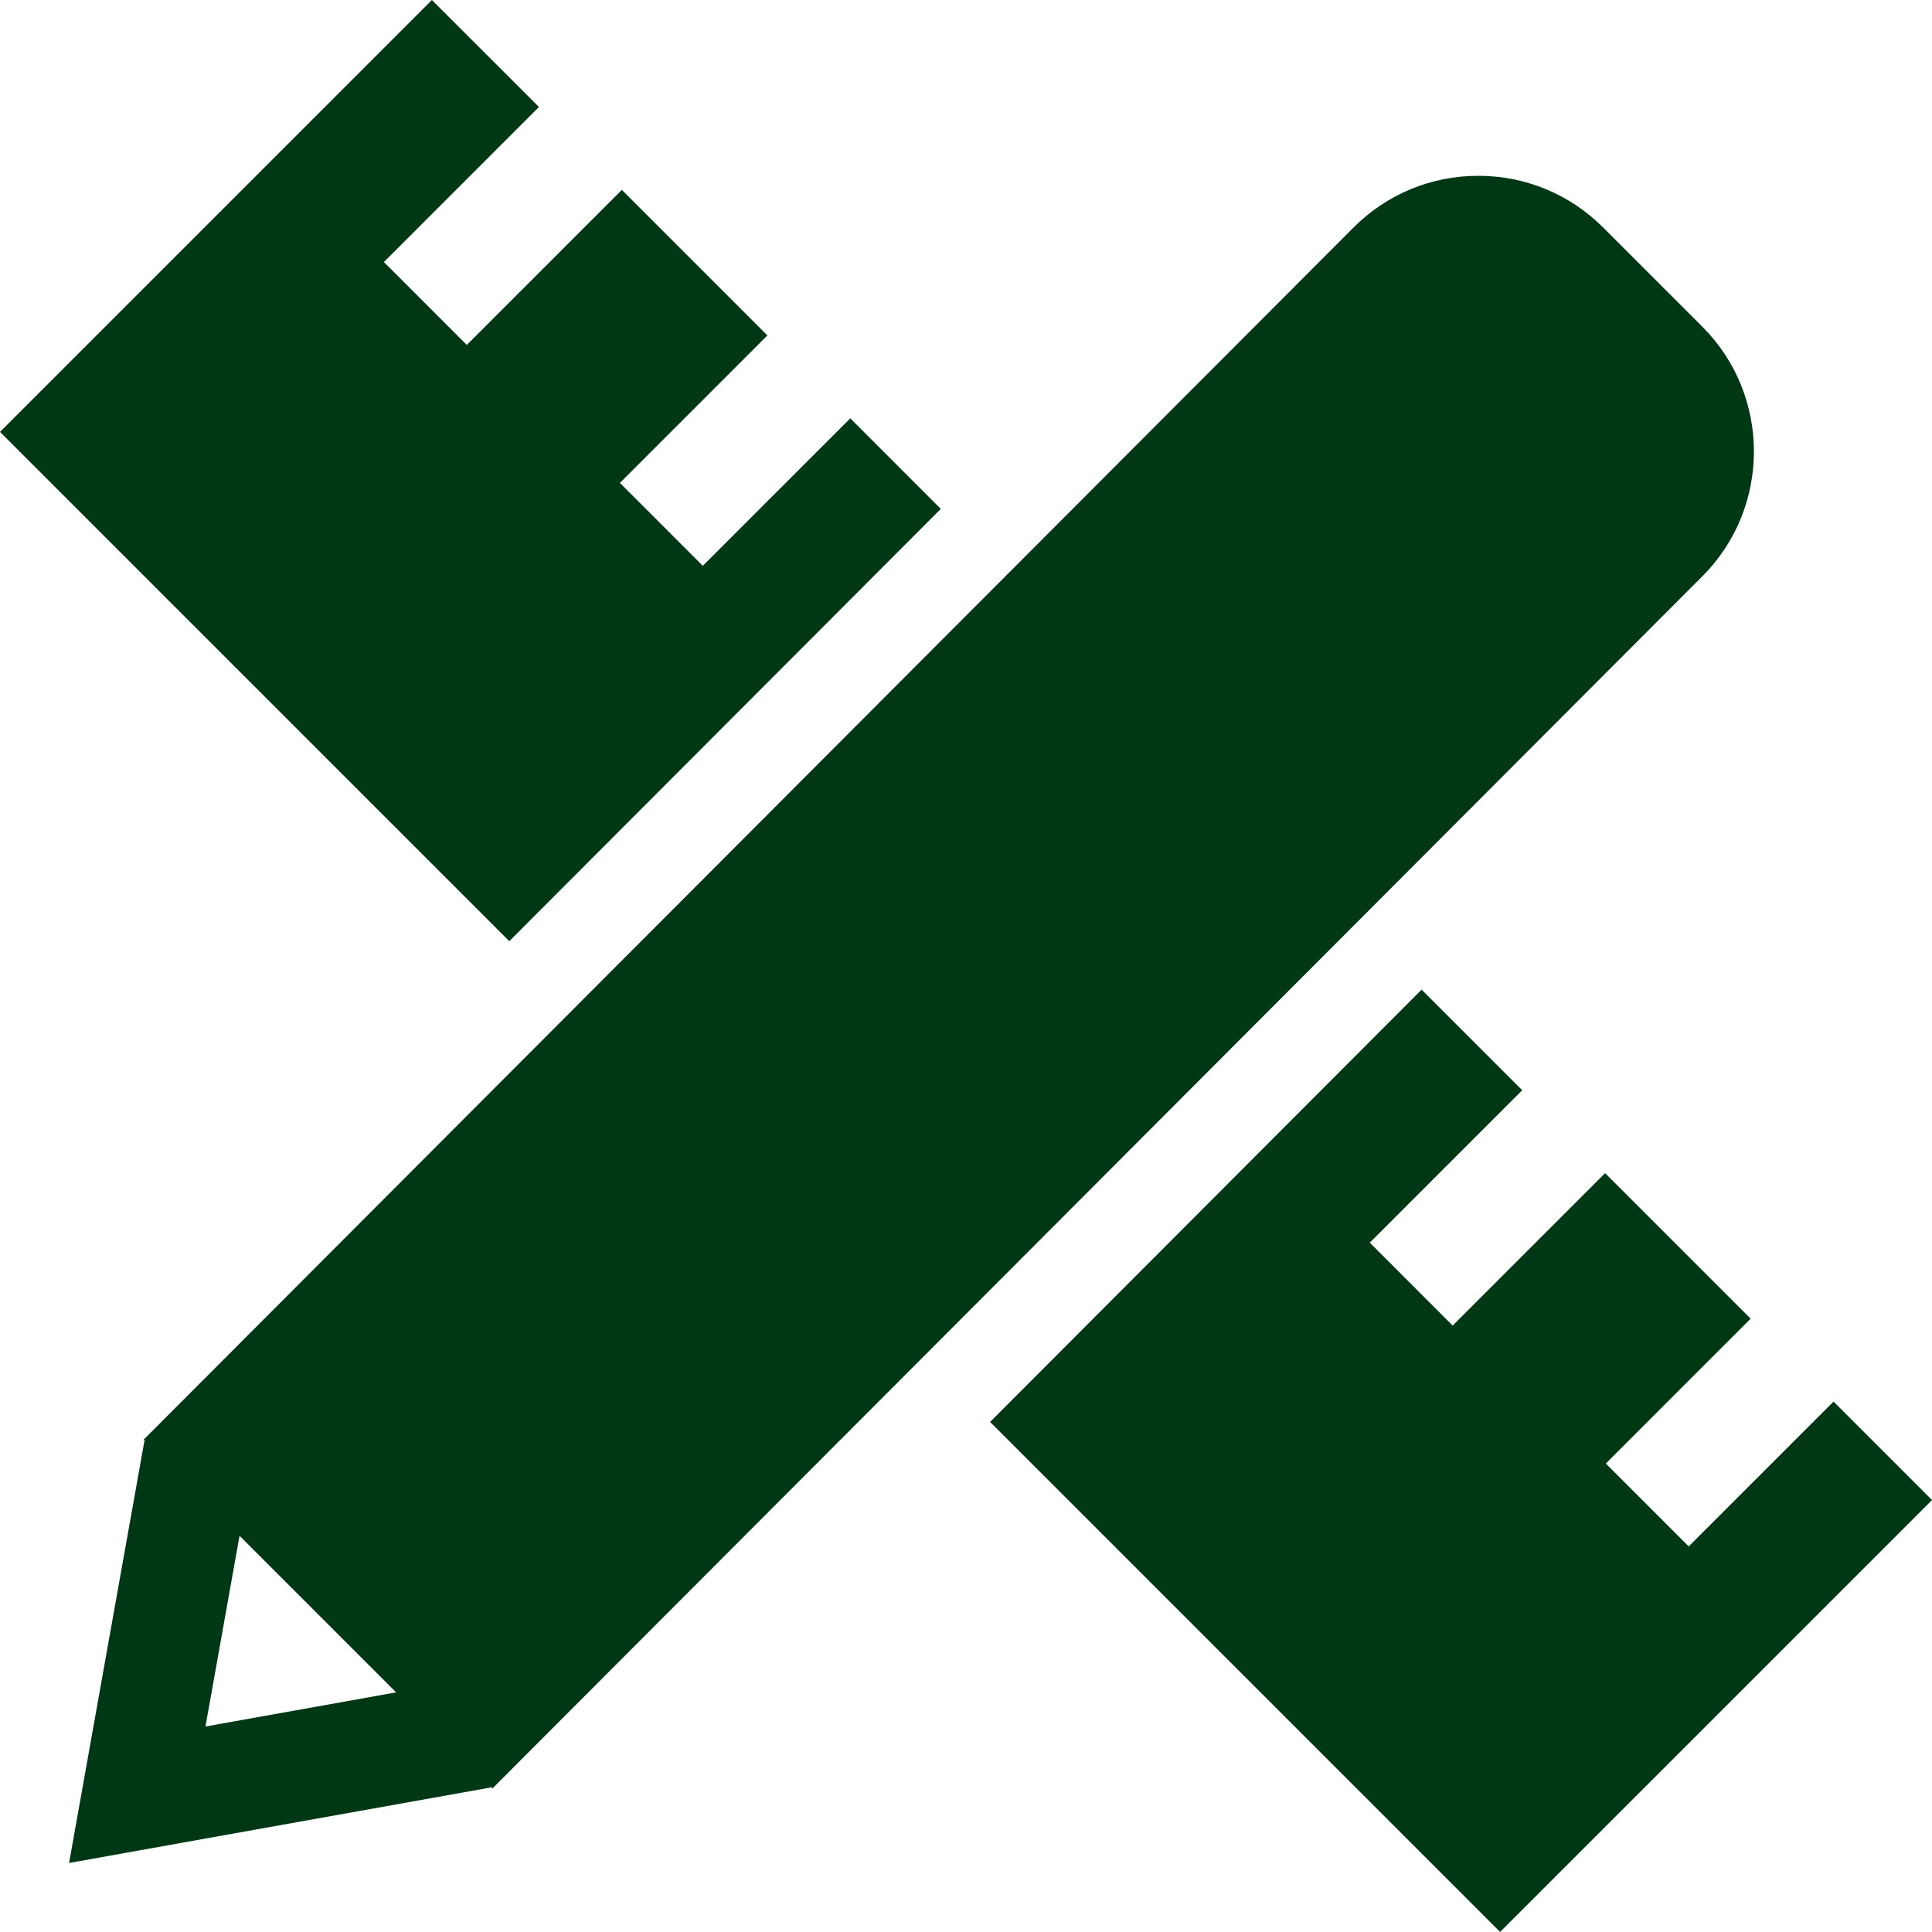
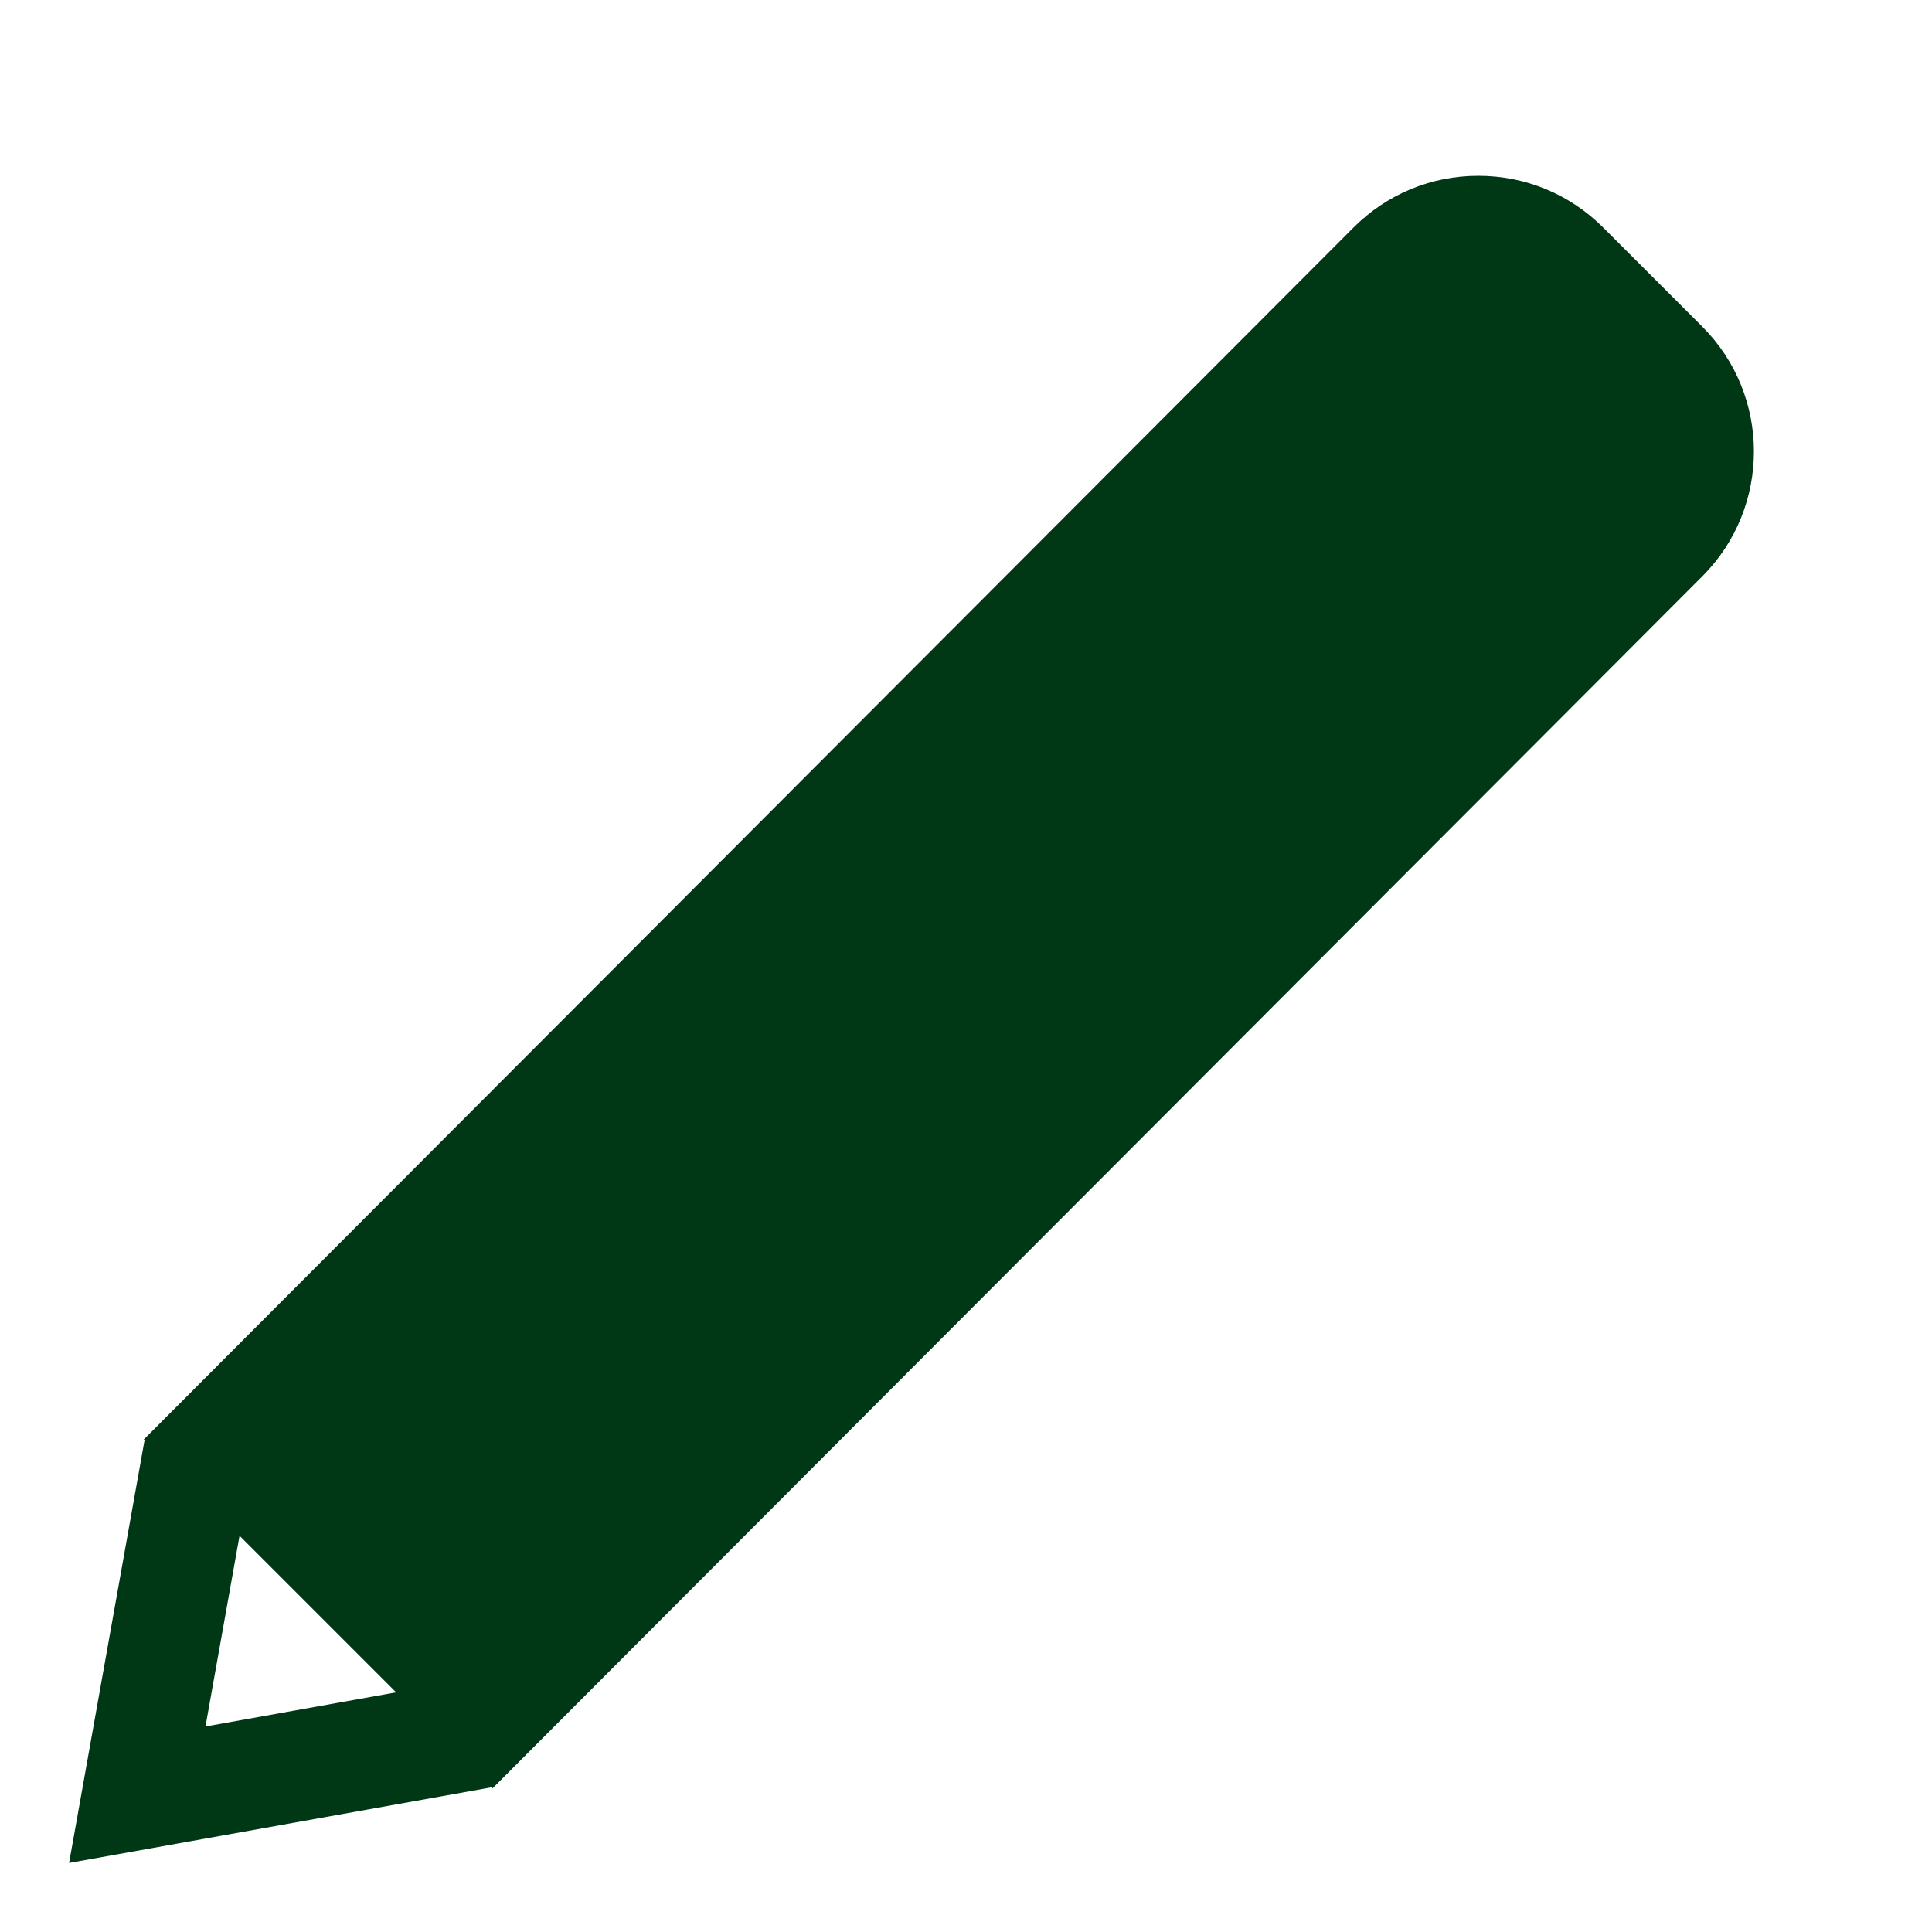
<svg xmlns="http://www.w3.org/2000/svg" id="Laag_2" data-name="Laag 2" viewBox="0 0 805.59 805.59">
  <defs>
    <style> .cls-1 { fill: #003816; stroke-width: 0px; } </style>
  </defs>
  <g id="Icons">
-     <path class="cls-1" d="m293.05,235.93l-34.56-34.57,61.49-61.49-60.69-60.69-64.65,64.65-34.56-34.57,64.65-64.65L180.09,0,0,180.09l212.36,212.36,179.93-180.26-37.75-37.75-61.49,61.49Zm471.48,348.5l-60.39,60.39-34.56-34.56,60.39-60.4-60.69-60.69-63.56,63.56-34.56-34.57,63.56-63.56-41.95-41.95-179.93,180.26,212.66,212.66,180.1-180.09-41.06-41.06Z" />
    <path class="cls-1" d="m709.81,136.2l-41.33-41.33c-13.91-13.9-32.39-21.56-52.05-21.56h-.04c-19.68,0-38.17,7.69-52.06,21.61L59.85,600.34l.76.76-.43-.08-31.38,175.79,175.72-31.46-.07-.41.84.84,504.58-505.52c28.64-28.7,28.62-75.38-.05-104.05ZM85.68,719.9l14.2-79.53,65.3,65.3-79.5,14.23Z" />
  </g>
</svg>